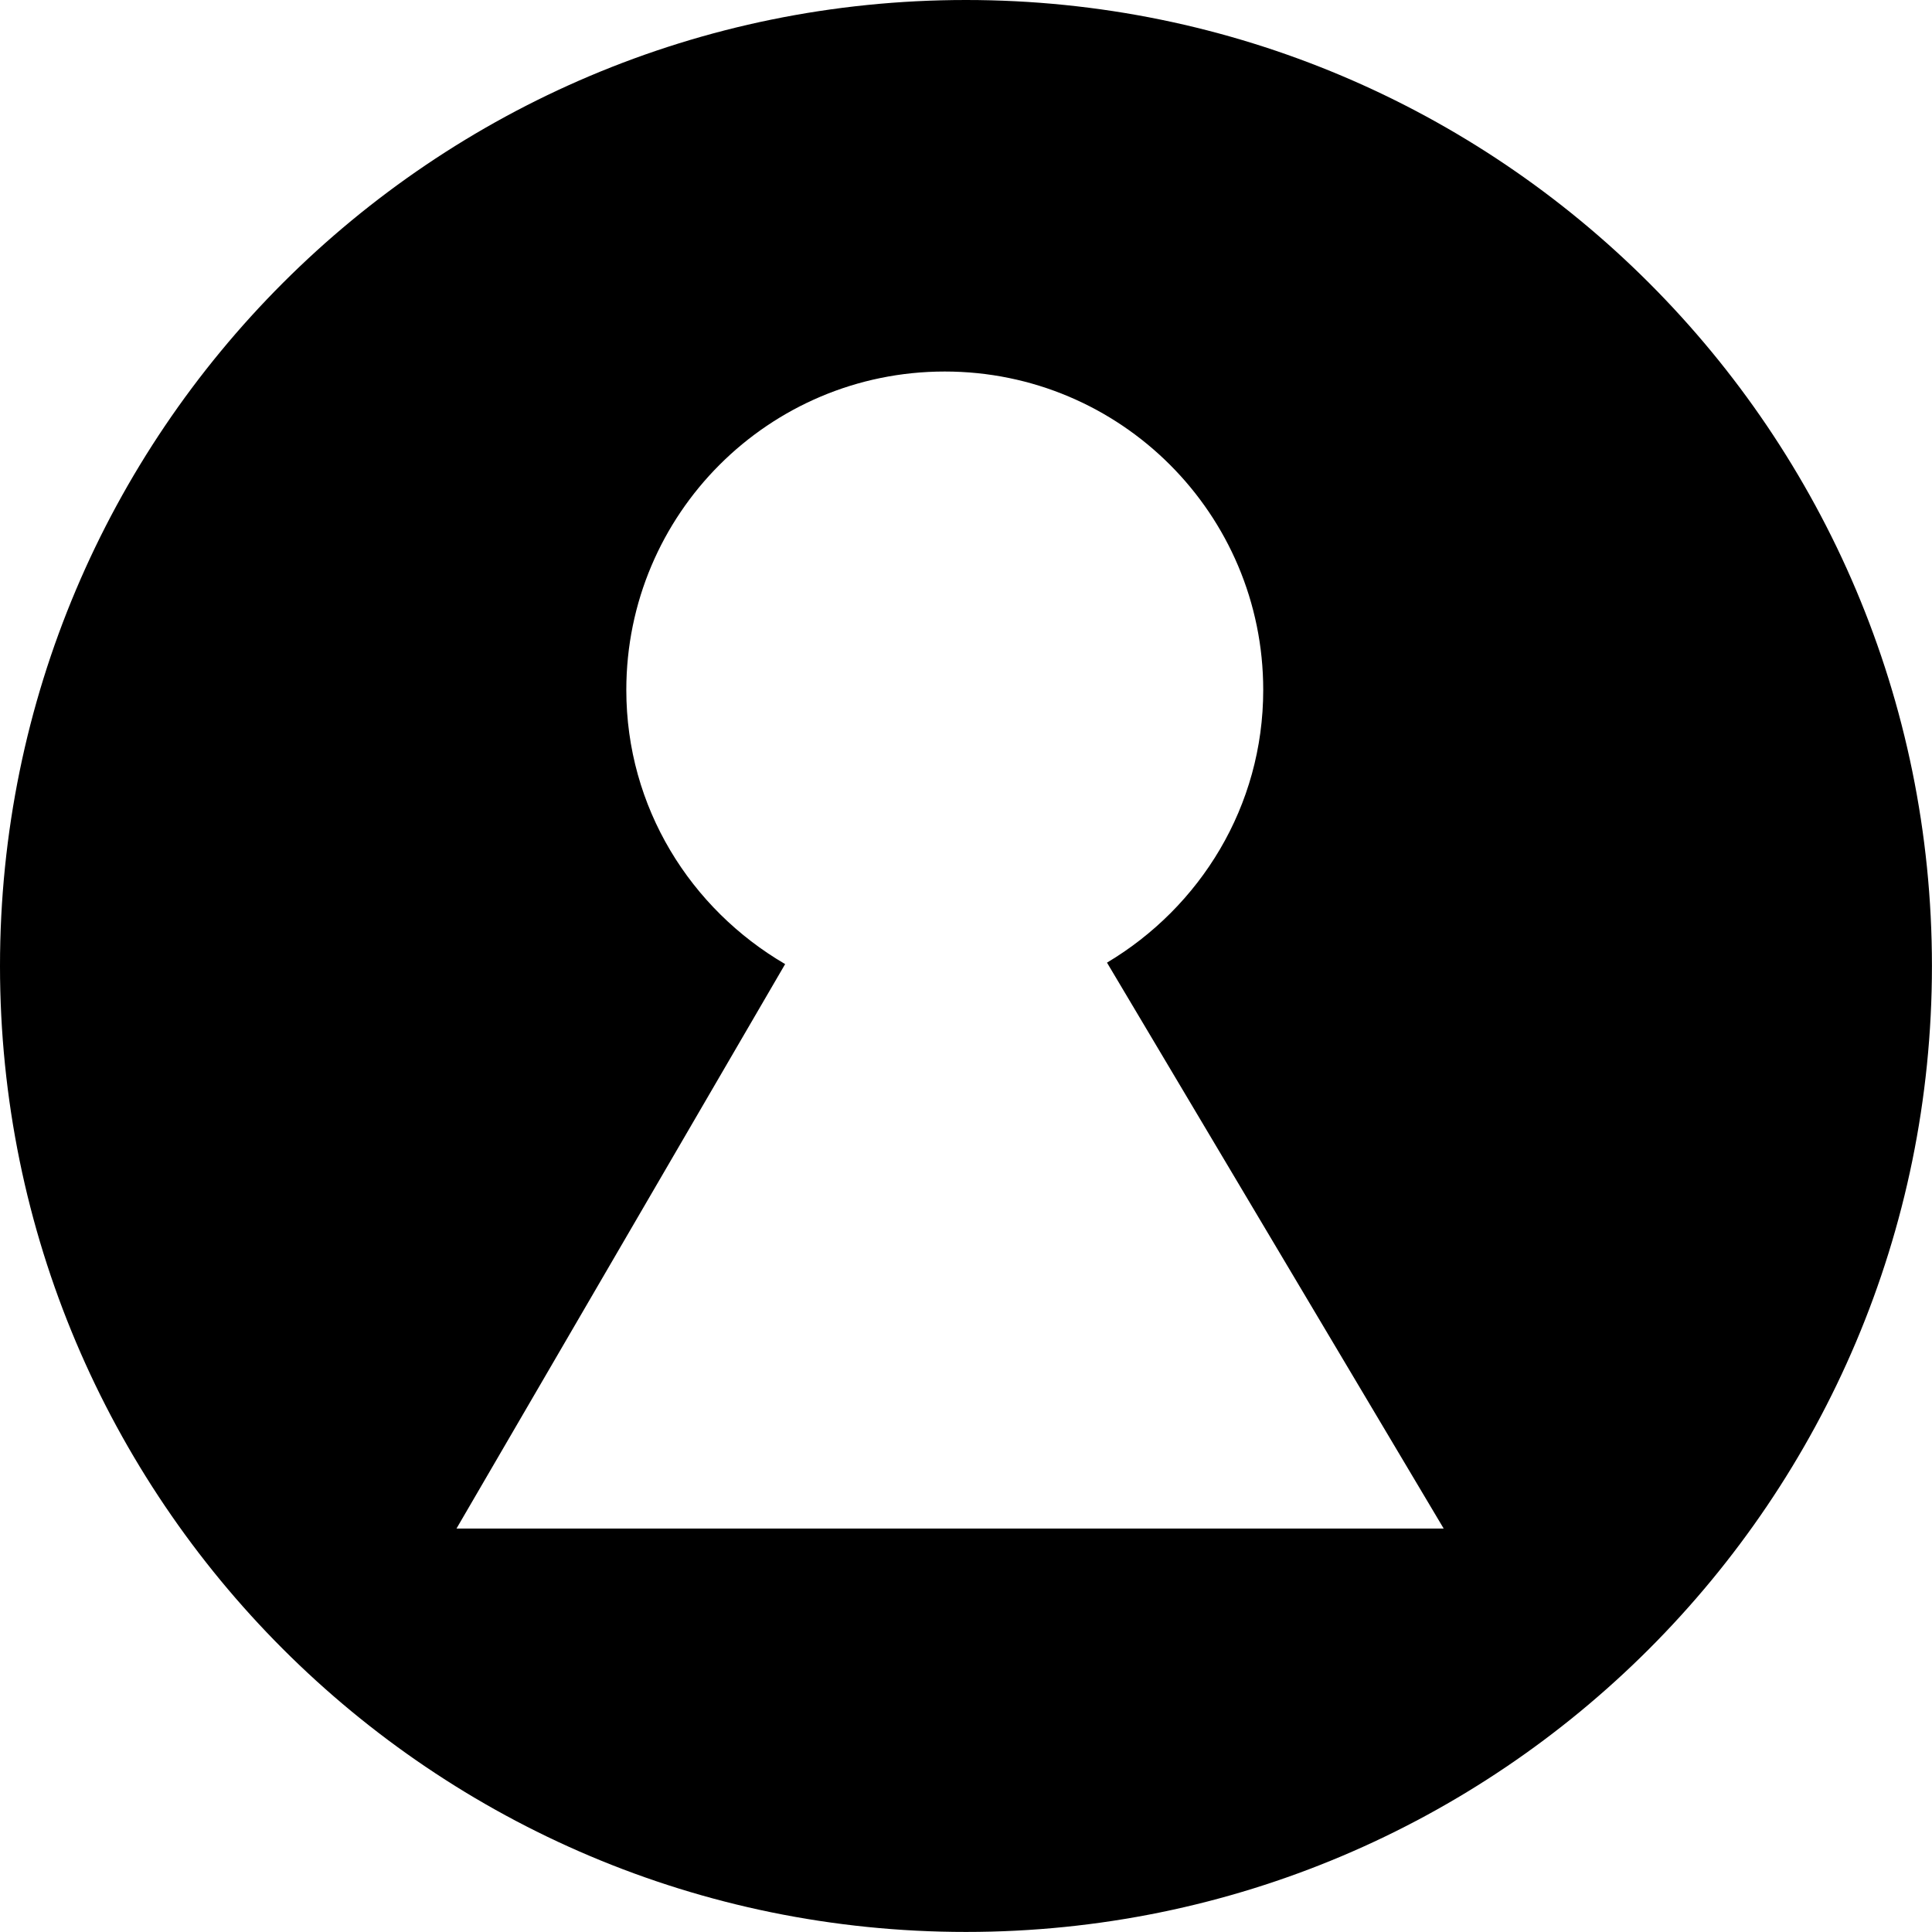
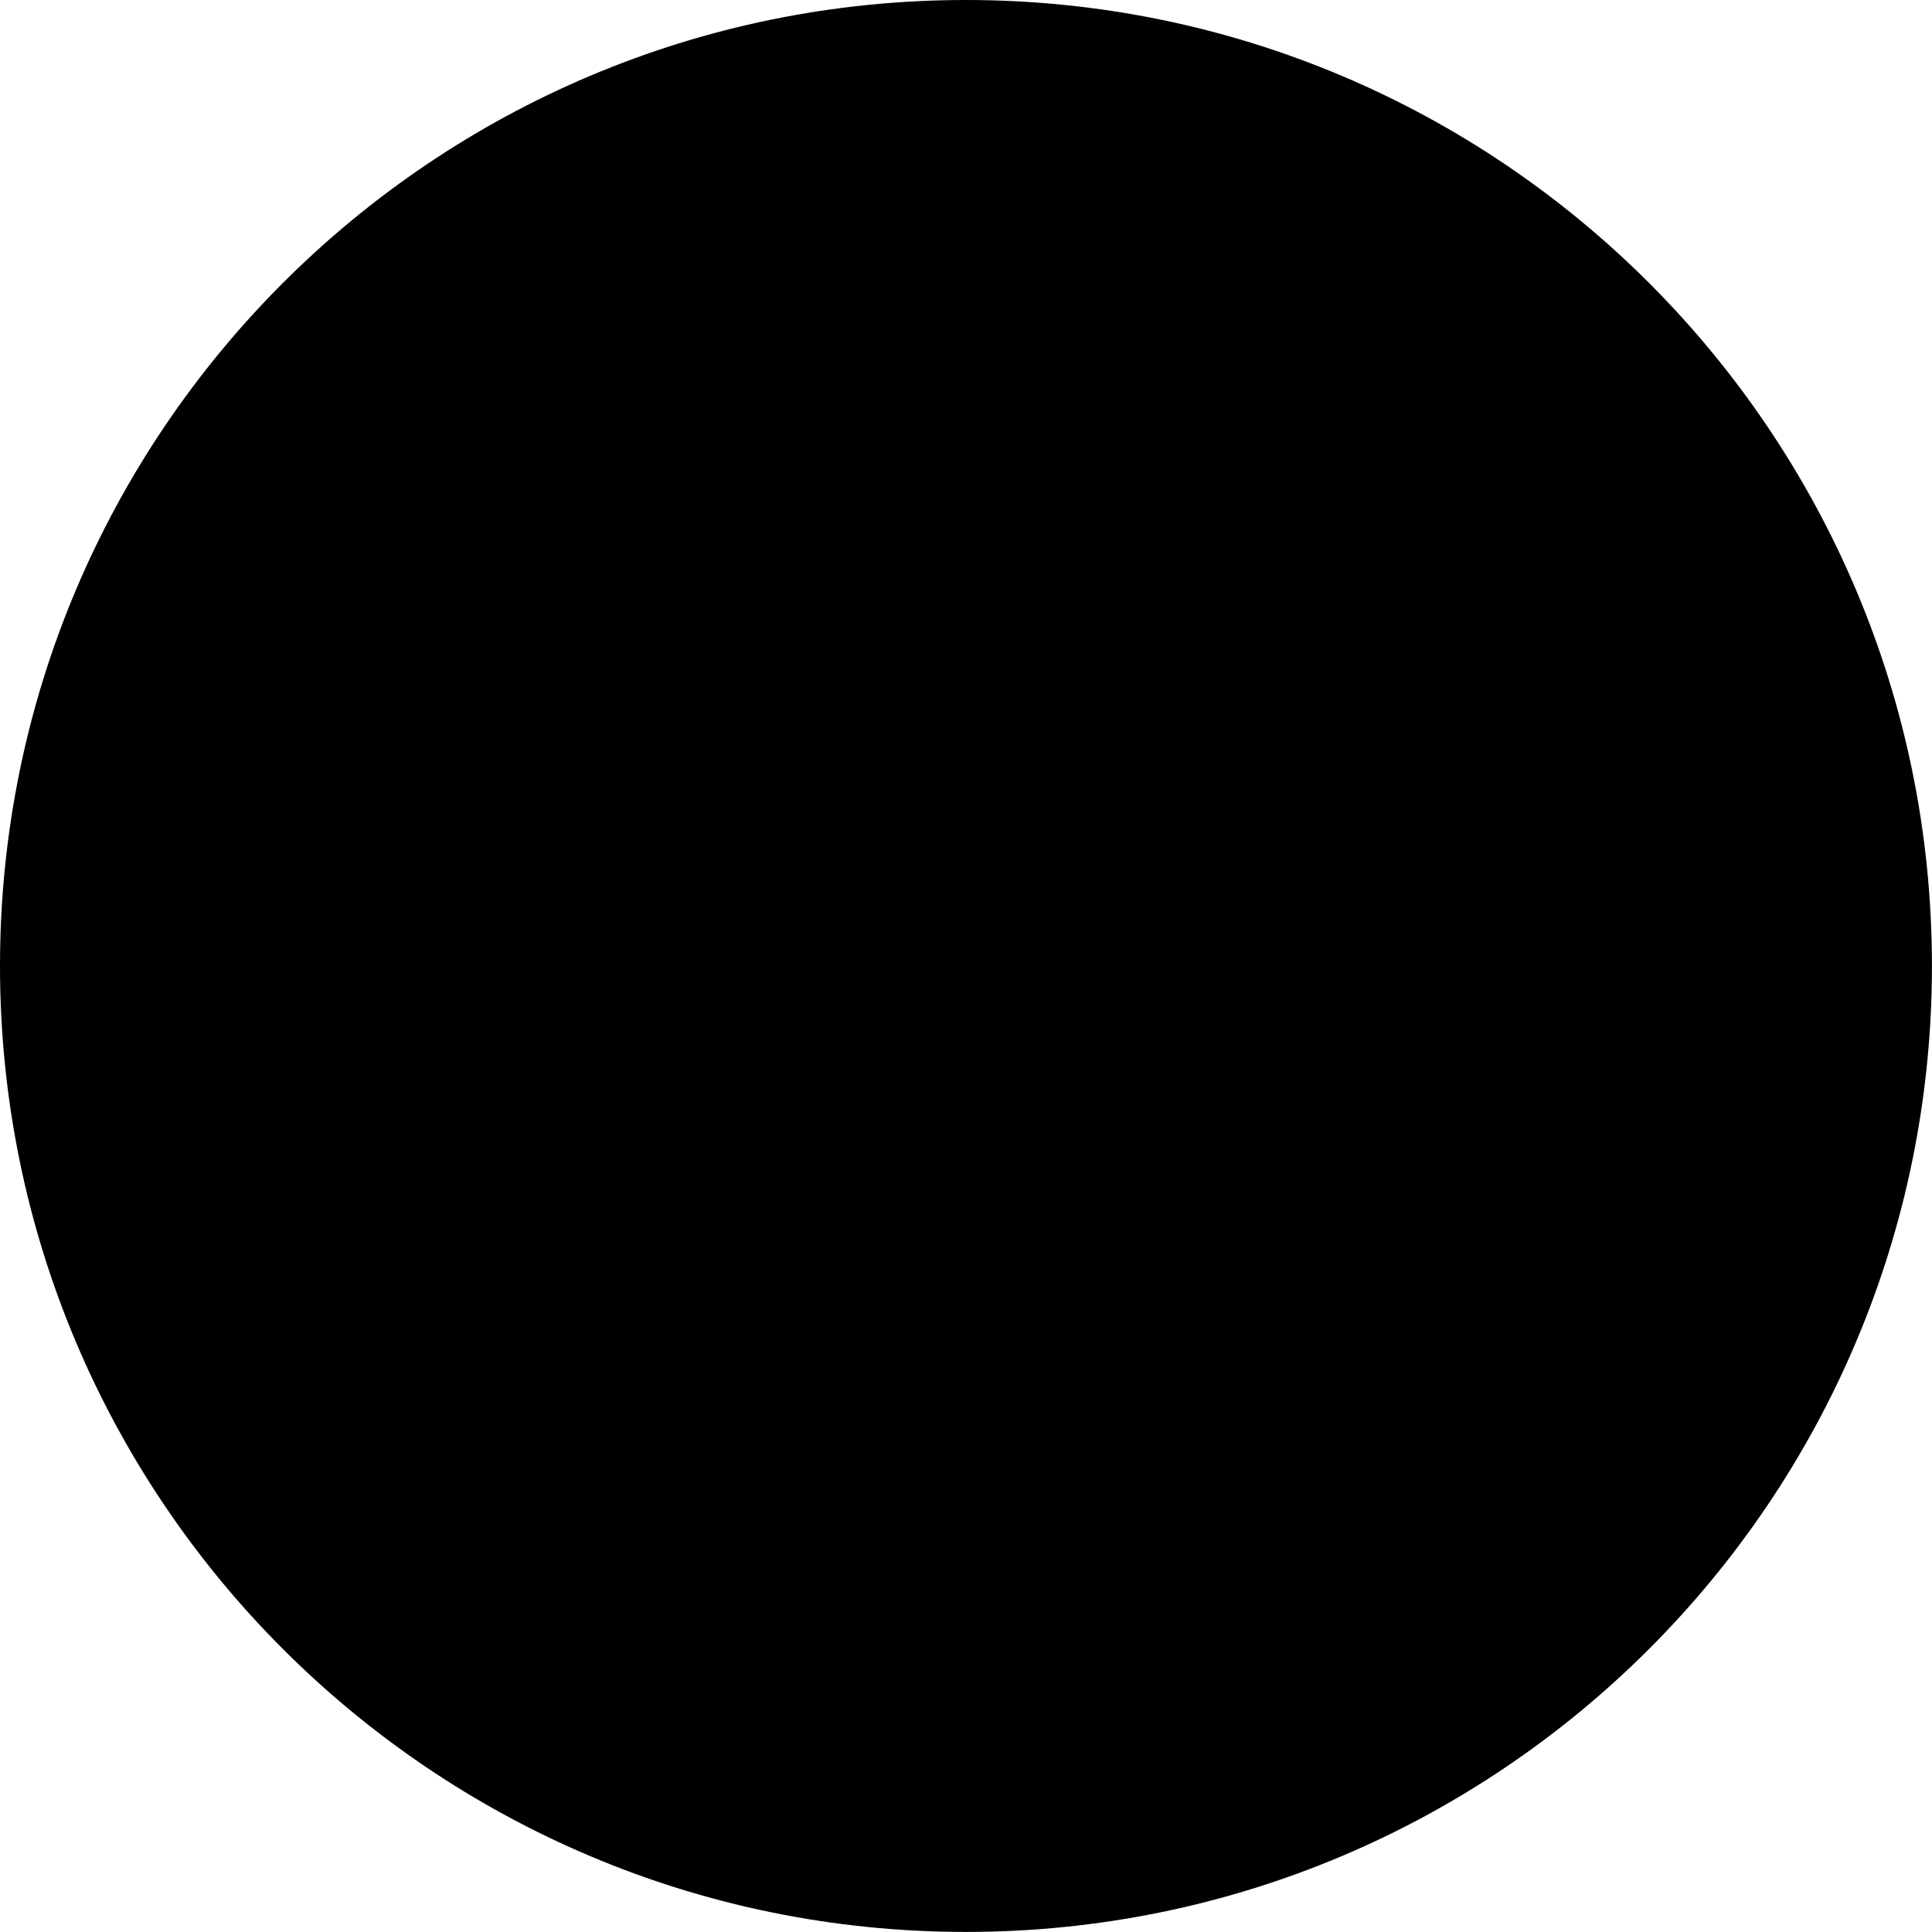
<svg xmlns="http://www.w3.org/2000/svg" version="1.1" x="0px" y="0px" width="31.893px" height="31.893px" viewBox="0 0 31.893 31.893" style="overflow:visible;enable-background:new 0 0 31.893 31.893;" xml:space="preserve">
  <defs>
</defs>
-   <path d="M15.946,0C7.139,0,0,7.139,0,15.946c0,8.807,7.139,15.946,15.946,15.946s15.946-7.139,15.946-15.946  C31.893,7.139,24.753,0,15.946,0z M7.535,25.234l5.426-9.319c-1.561-0.911-2.622-2.586-2.622-4.525c0-2.904,2.353-5.257,5.257-5.257  s5.257,2.353,5.257,5.257c0,1.921-1.041,3.584-2.579,4.501l5.558,9.342H7.535z" />
+   <path d="M15.946,0C7.139,0,0,7.139,0,15.946c0,8.807,7.139,15.946,15.946,15.946s15.946-7.139,15.946-15.946  C31.893,7.139,24.753,0,15.946,0z l5.426-9.319c-1.561-0.911-2.622-2.586-2.622-4.525c0-2.904,2.353-5.257,5.257-5.257  s5.257,2.353,5.257,5.257c0,1.921-1.041,3.584-2.579,4.501l5.558,9.342H7.535z" />
</svg>